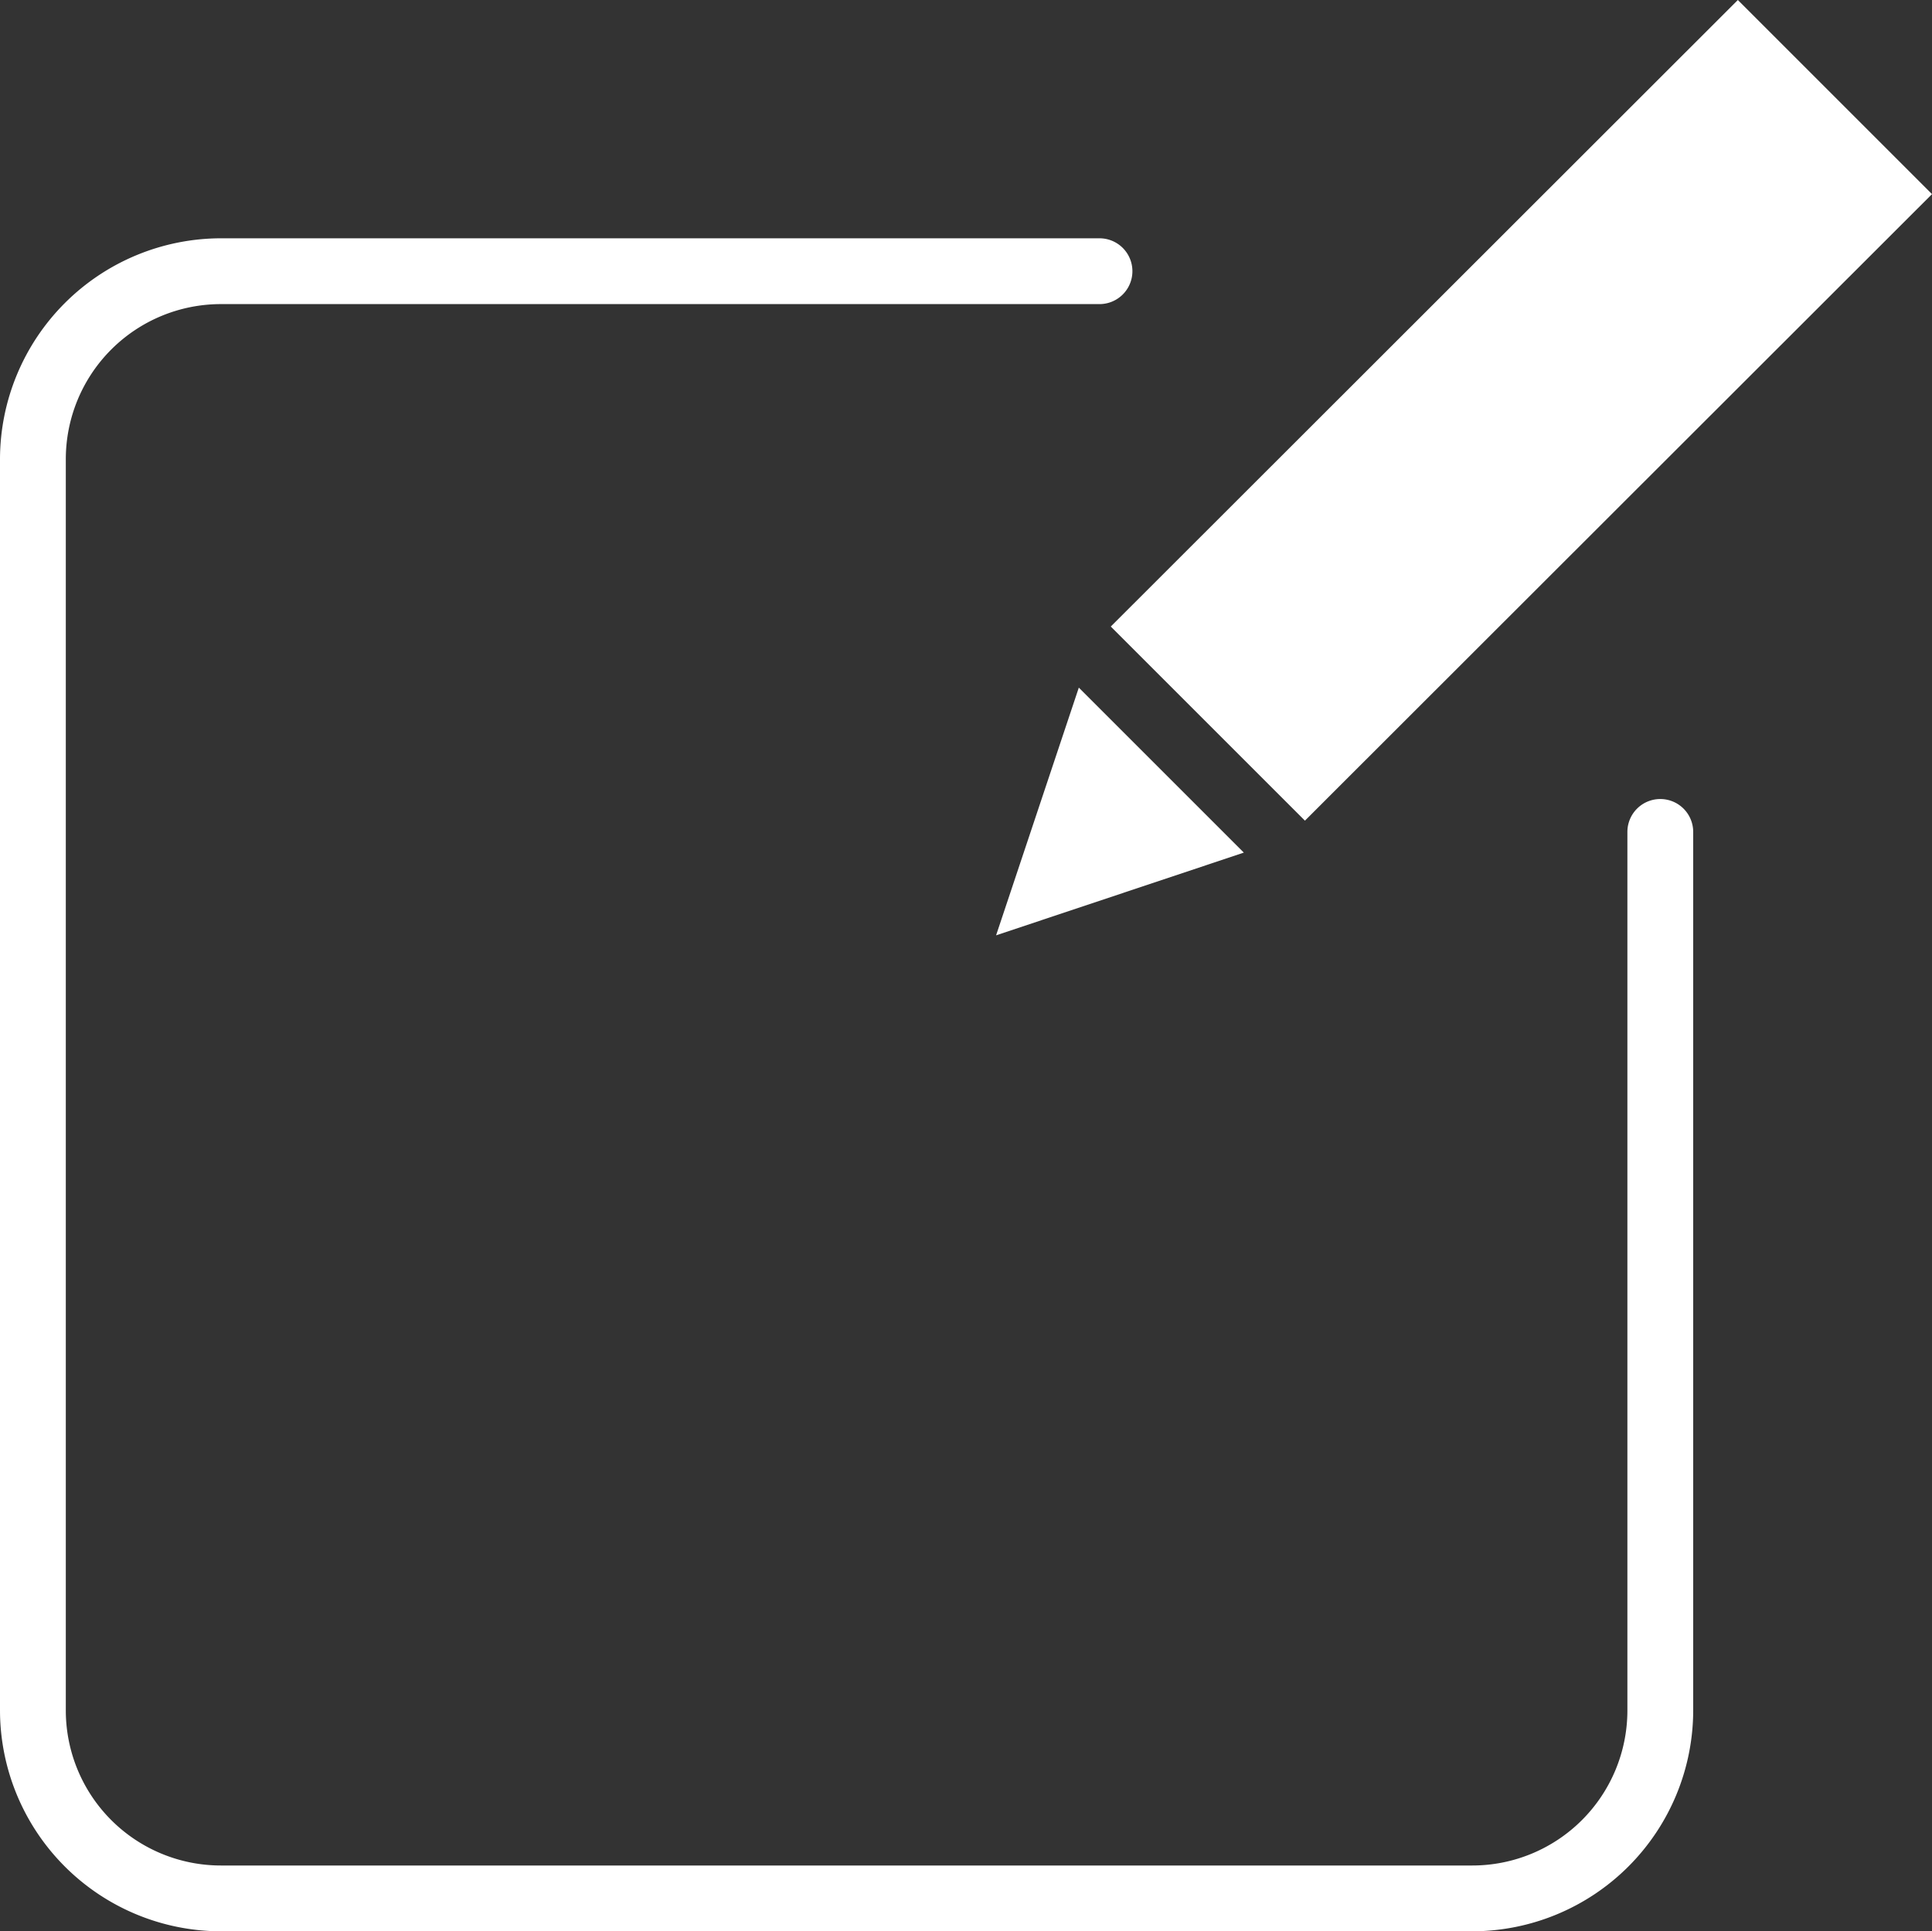
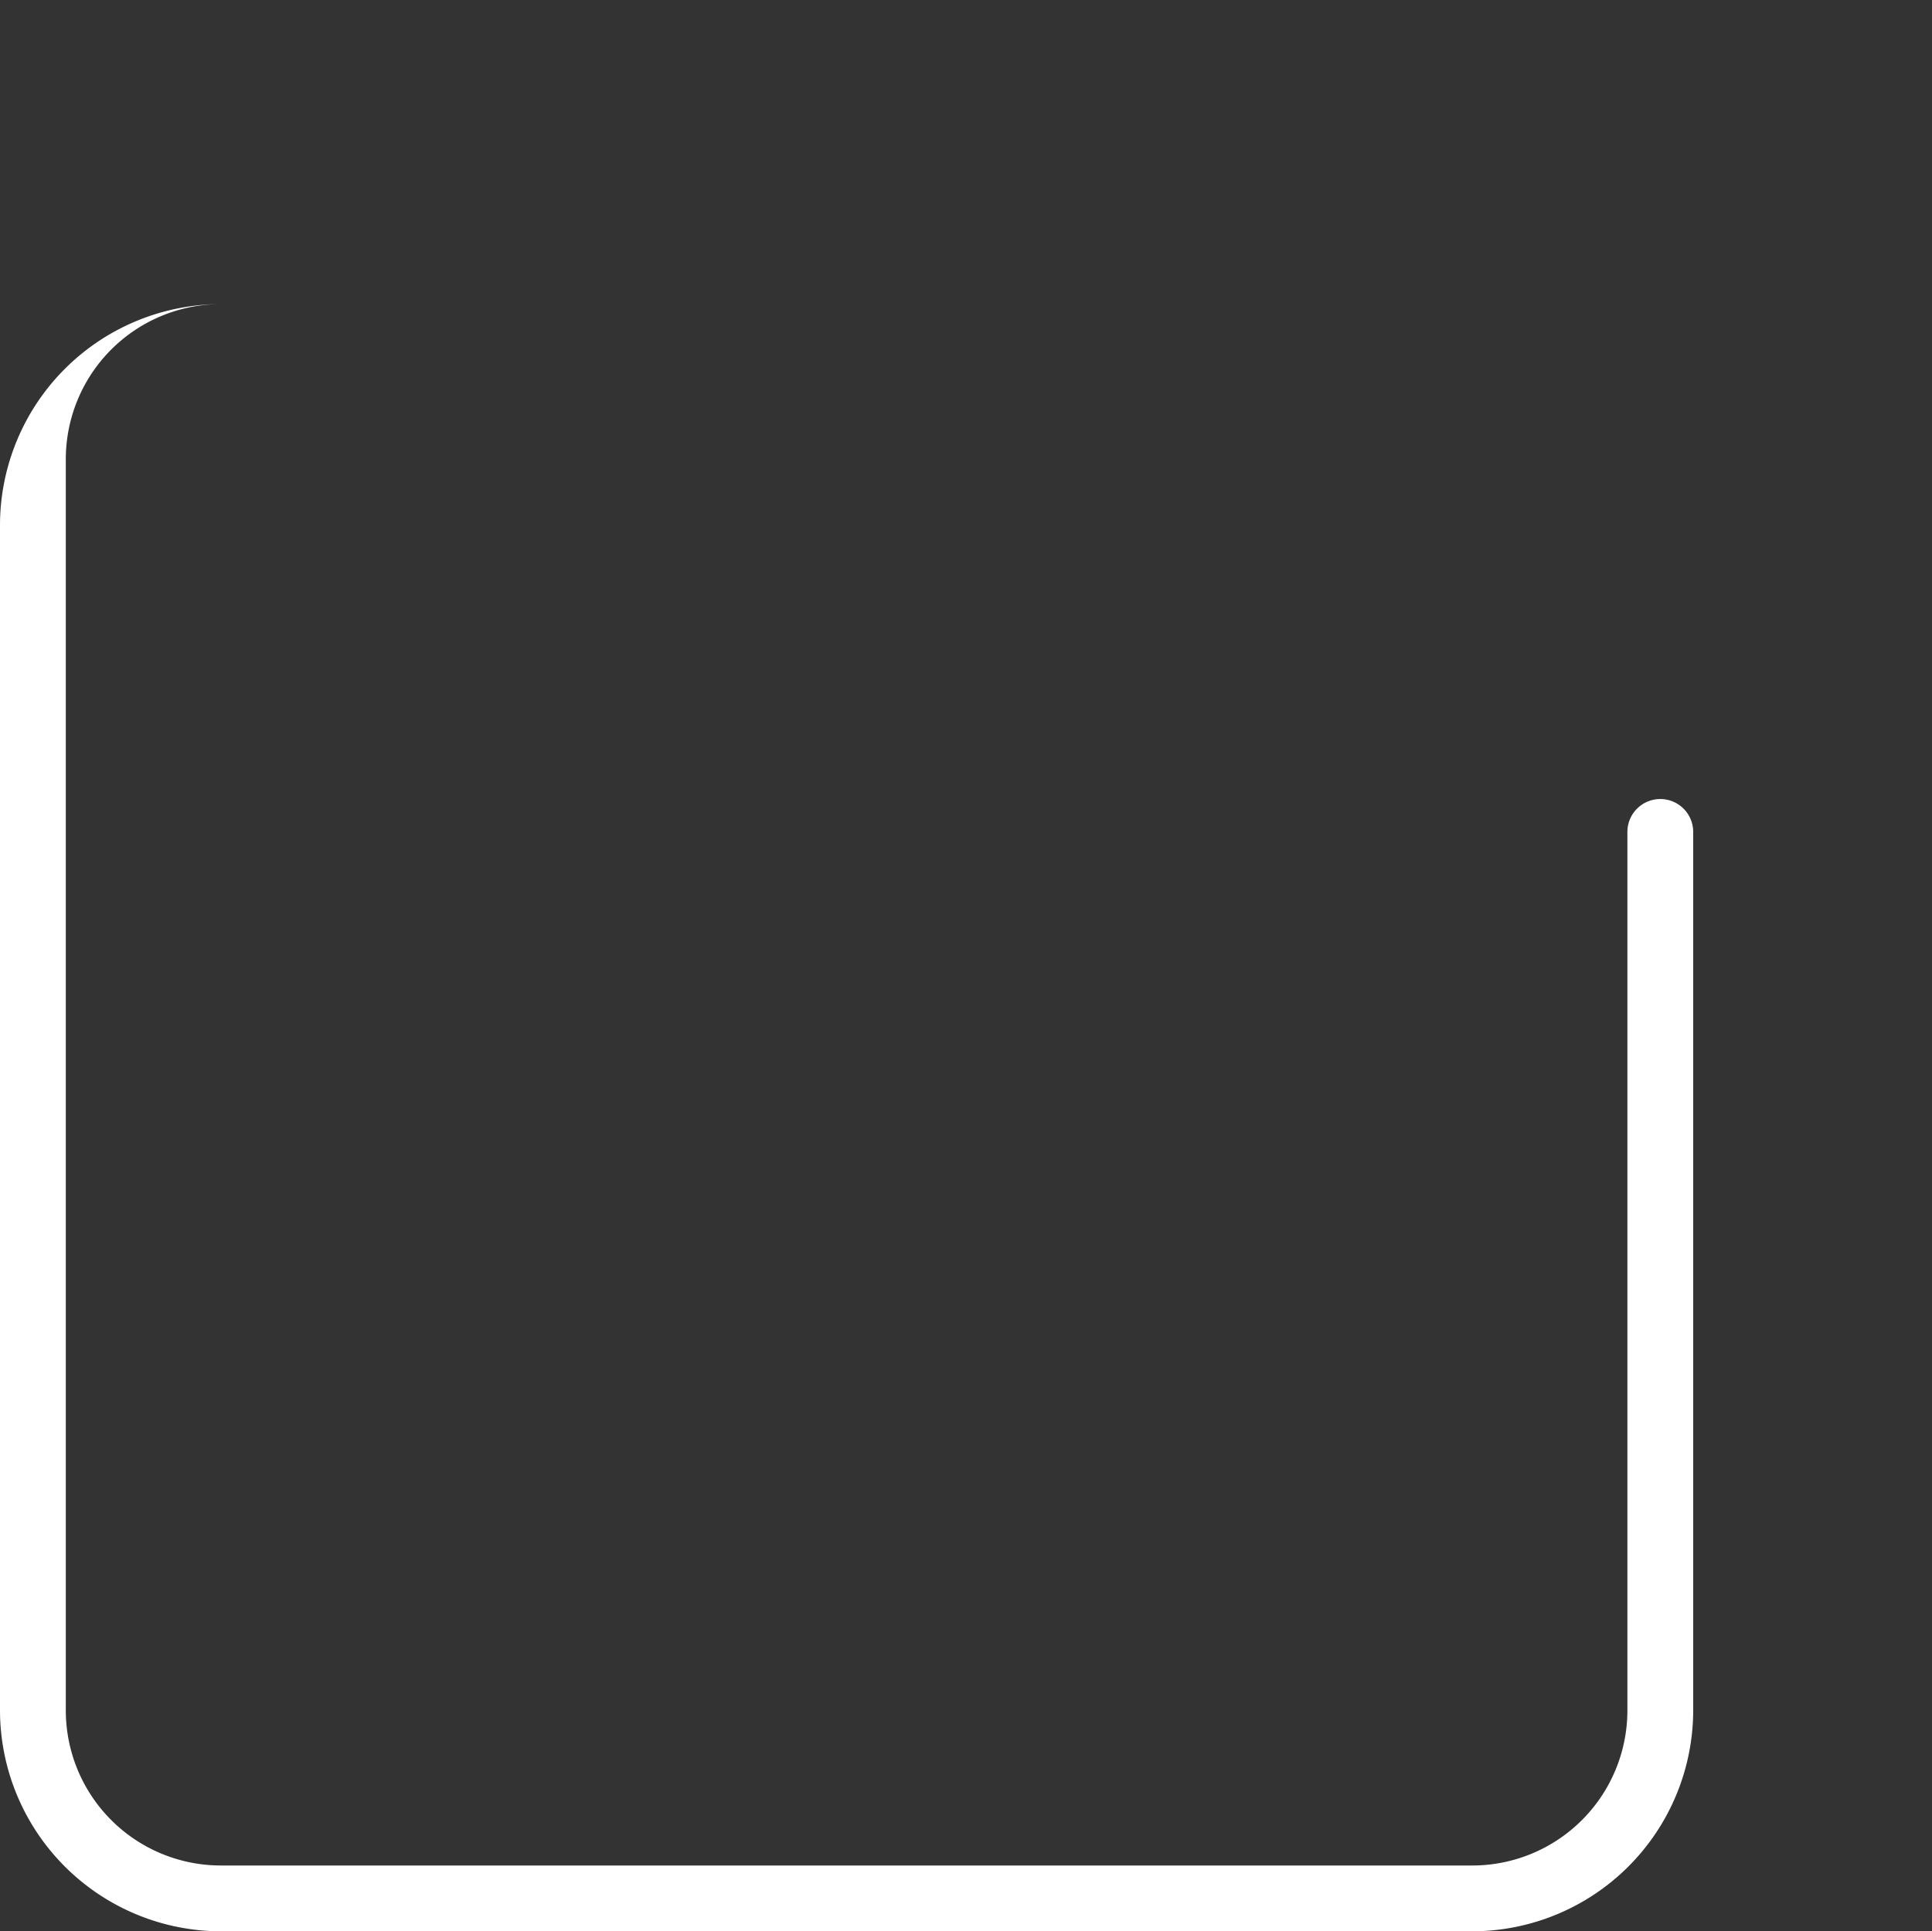
<svg xmlns="http://www.w3.org/2000/svg" viewBox="0 0 411 410.9">
  <rect x="0" y="0" width="411" height="410.9" fill="#333333" stroke="none" />
  <defs>
    <style>.cls-1{fill:#fff;}</style>
  </defs>
  <title>notepad</title>
  <g id="Layer_2" data-name="Layer 2">
    <g id="Layer_1-2" data-name="Layer 1">
-       <path class="cls-1" d="M211.9,199l17.6-52.7,35.1,35.1Zm65.7-24.4-41.3-41.3L369.7,0,411,41.3Z" />
-       <path class="cls-1" d="M353.2,170a7,7,0,0,0-7,7V363.9a33,33,0,0,1-33,33H47a33,33,0,0,1-33-33V97.7a33,33,0,0,1,33-33H233.9a7,7,0,0,0,0-14H47a47.07,47.07,0,0,0-47,47V363.9a47.07,47.07,0,0,0,47,47H313.2a47.07,47.07,0,0,0,47-47V177A7,7,0,0,0,353.2,170Z" />
+       <path class="cls-1" d="M353.2,170a7,7,0,0,0-7,7V363.9a33,33,0,0,1-33,33H47a33,33,0,0,1-33-33V97.7a33,33,0,0,1,33-33H233.9H47a47.07,47.07,0,0,0-47,47V363.9a47.07,47.07,0,0,0,47,47H313.2a47.07,47.07,0,0,0,47-47V177A7,7,0,0,0,353.2,170Z" />
    </g>
  </g>
</svg>